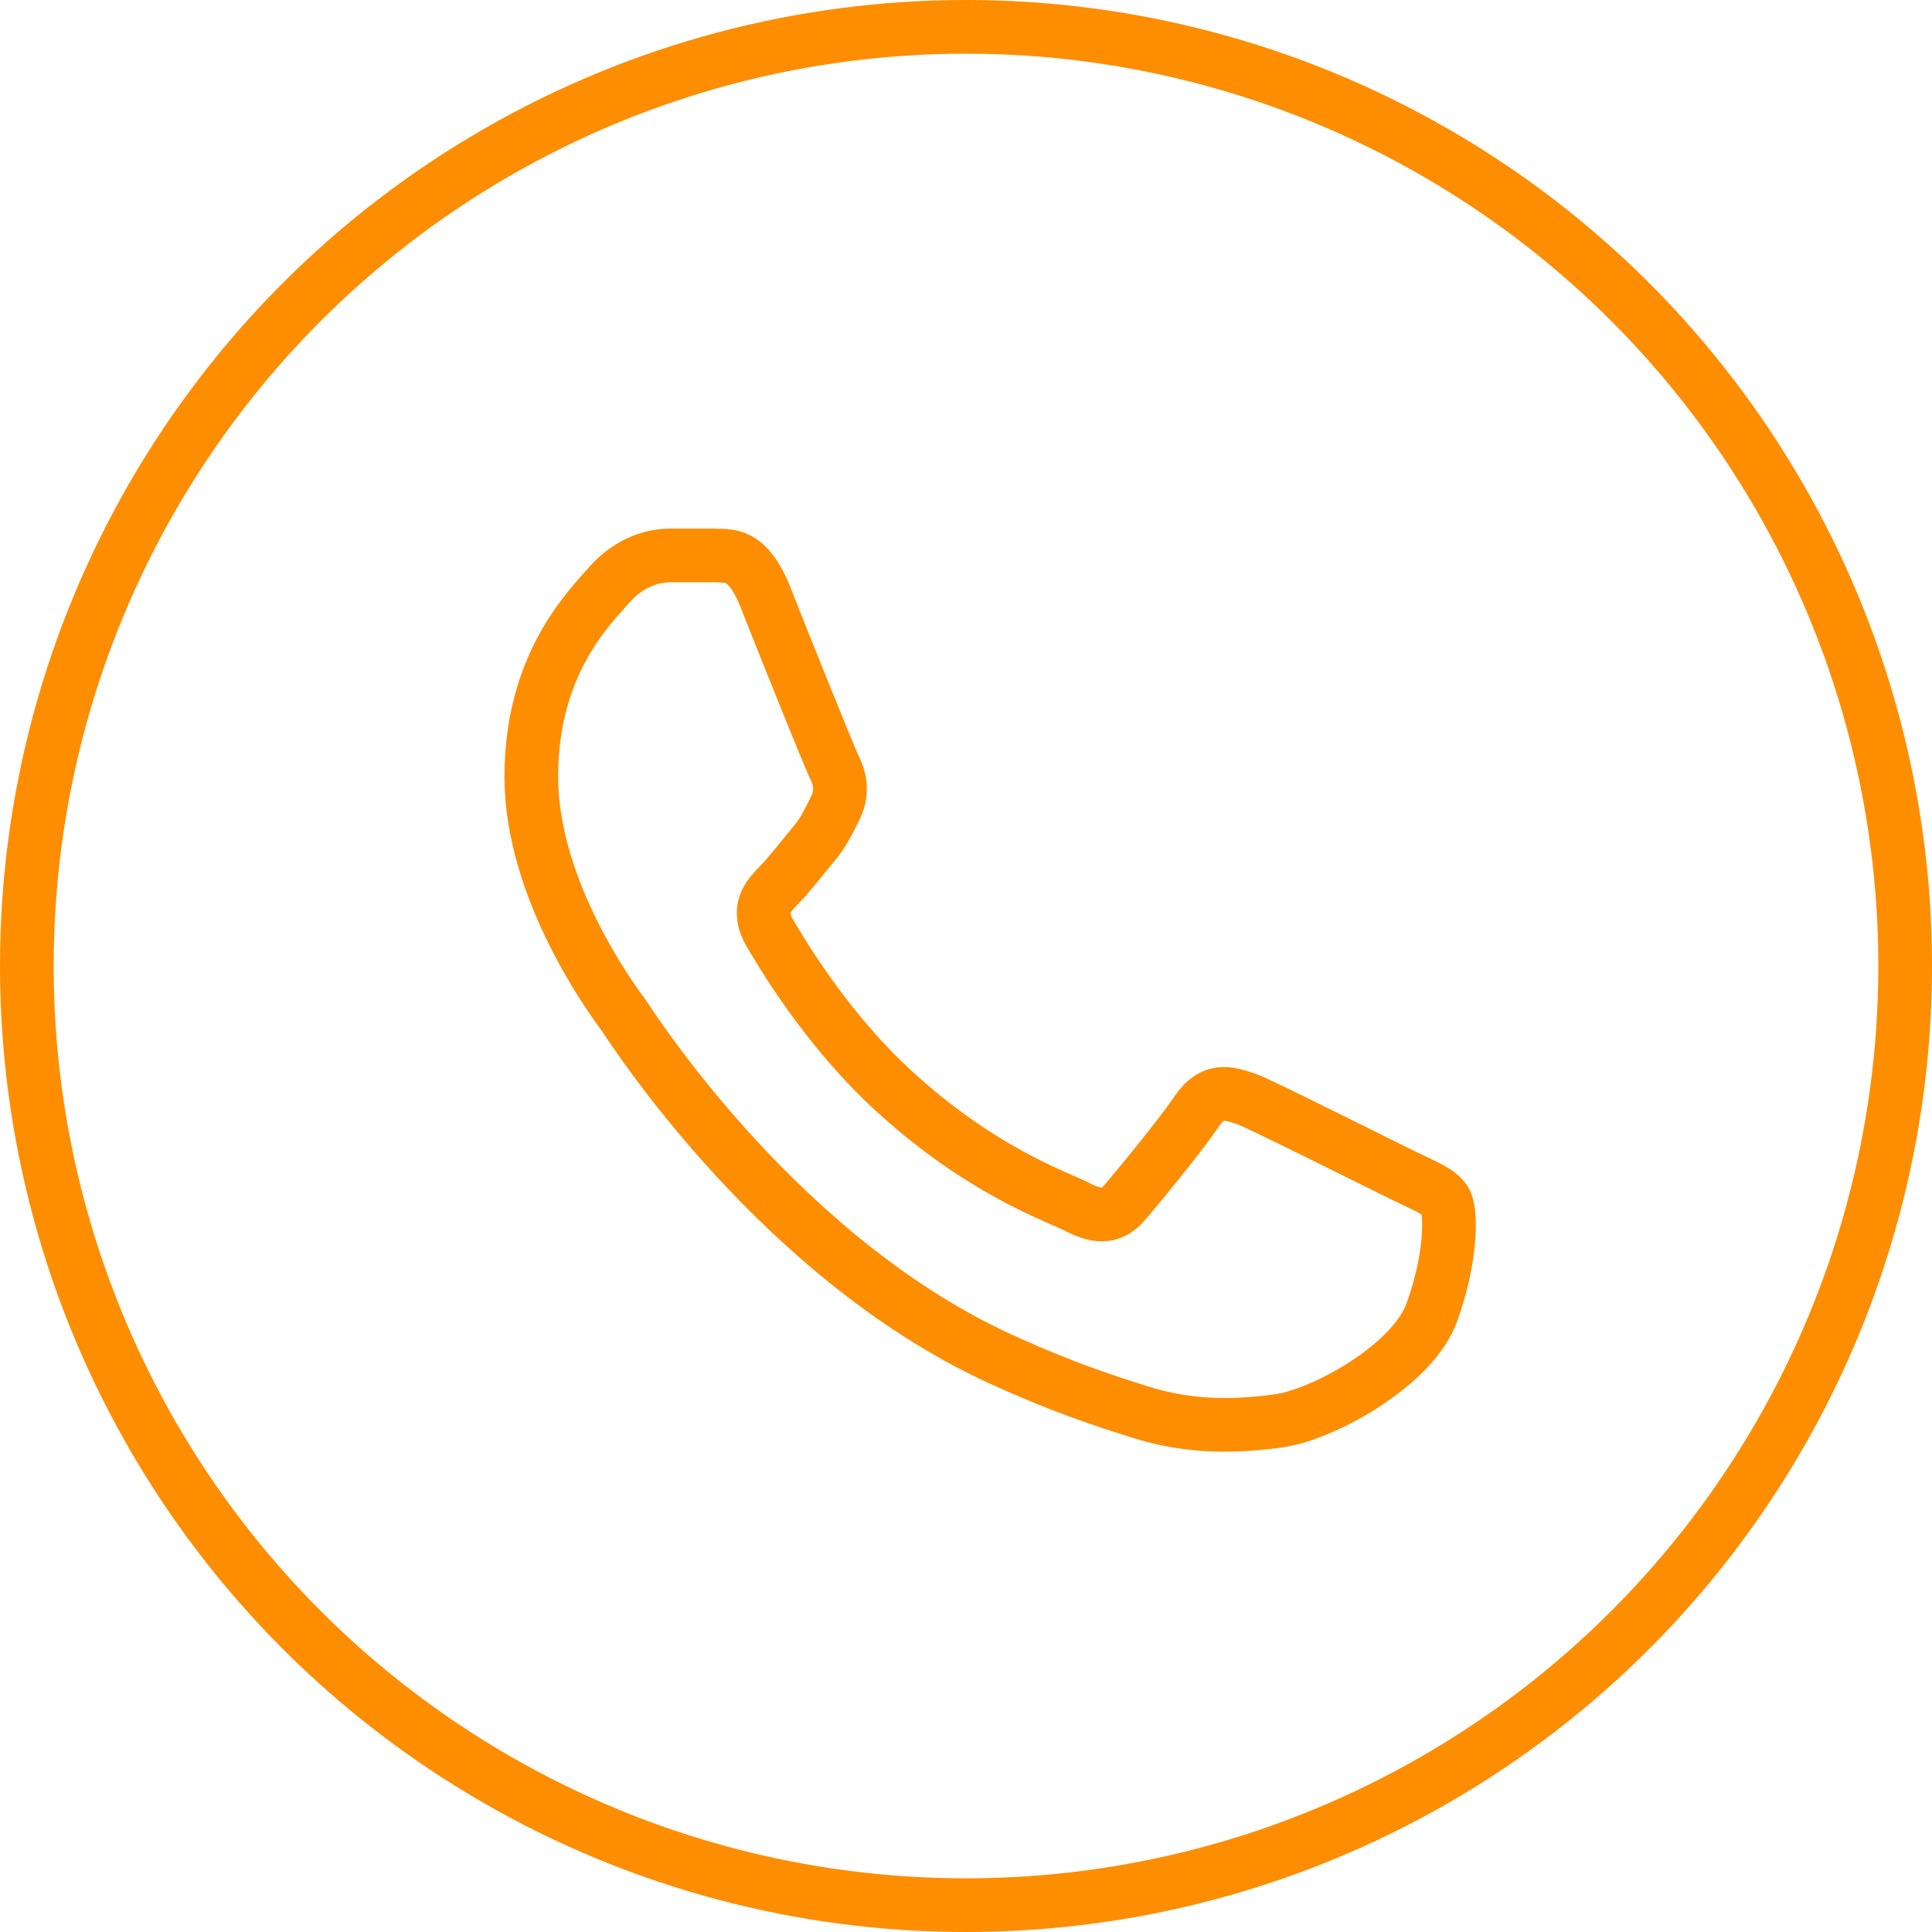
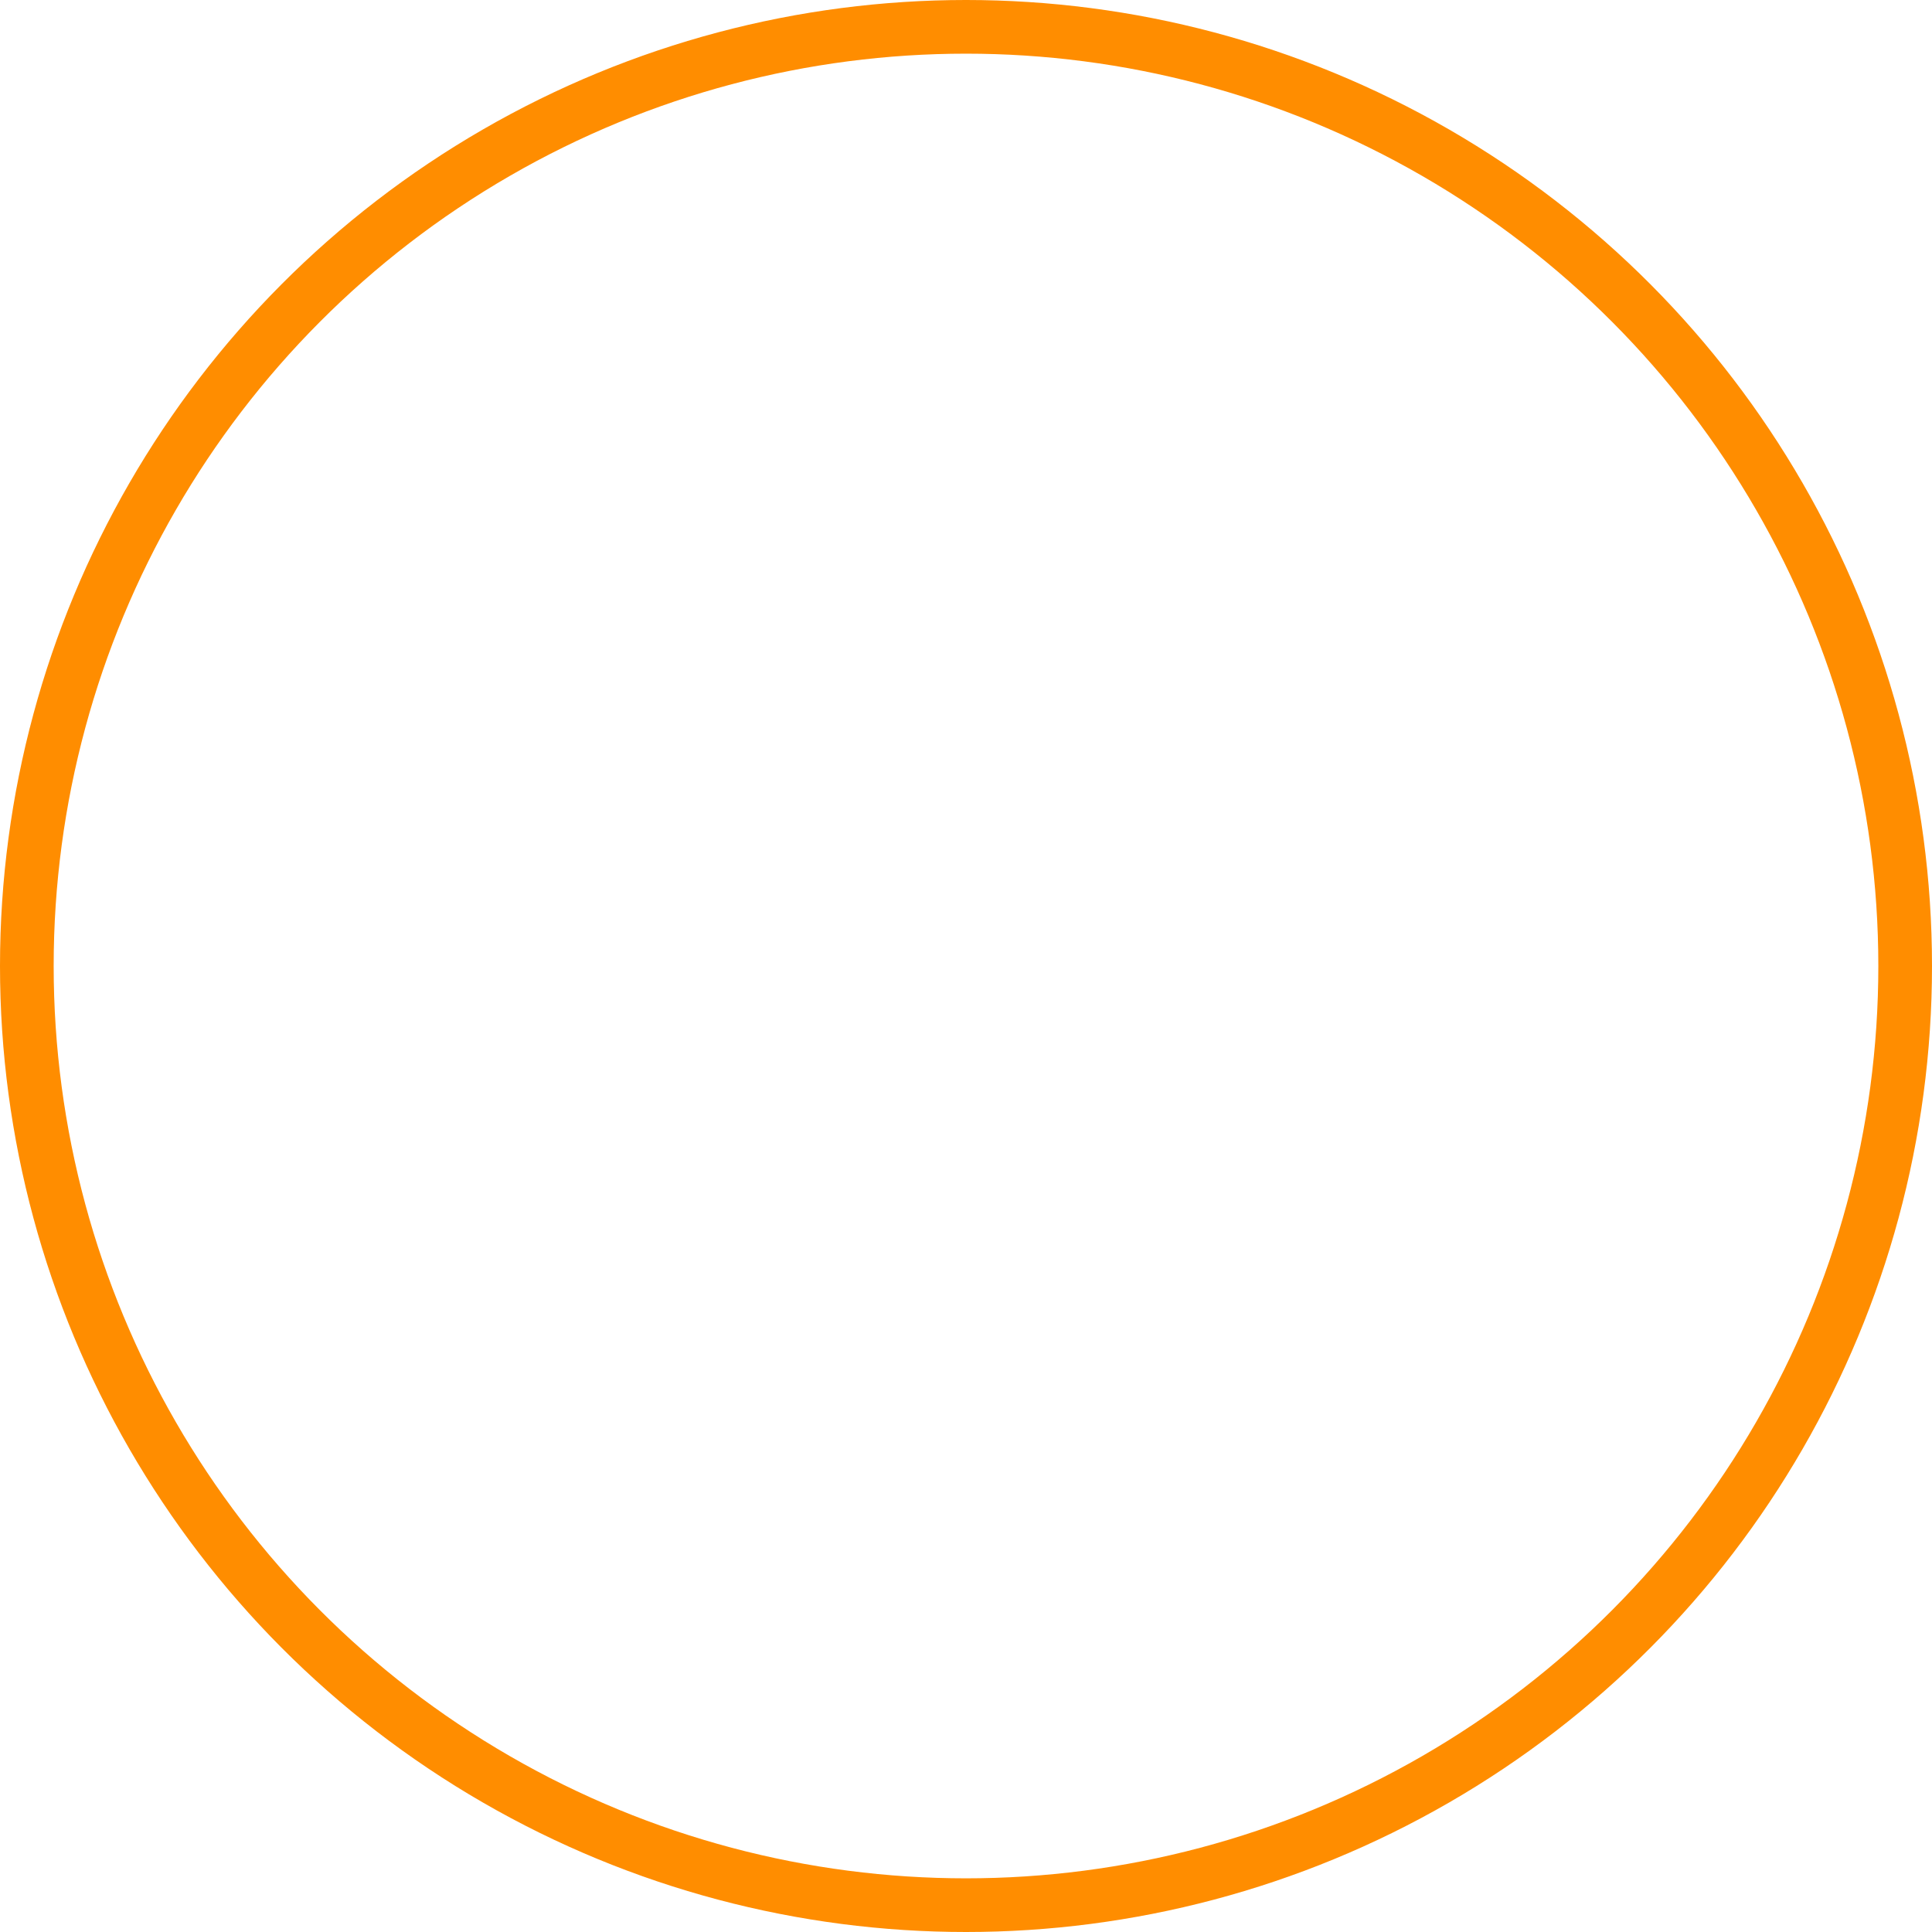
<svg xmlns="http://www.w3.org/2000/svg" width="72" height="72" viewBox="0 0 72 72" fill="none">
  <circle cx="36" cy="36" r="35" stroke="#FF8D00" stroke-width="2" />
-   <path d="M52.26 43.789C51.41 43.373 47.264 41.293 46.516 40.981C45.734 40.704 45.19 40.565 44.612 41.397C44.035 42.264 42.437 44.205 41.961 44.76C41.485 45.349 40.976 45.419 40.126 44.968C39.276 44.552 36.557 43.616 33.362 40.704C30.847 38.416 29.181 35.608 28.671 34.741C28.195 33.874 28.603 33.423 29.045 32.973C29.419 32.591 29.895 31.967 30.303 31.482C30.711 30.997 30.881 30.615 31.153 30.061C31.424 29.471 31.288 28.986 31.085 28.57C30.881 28.154 29.181 23.924 28.501 22.191C27.822 20.527 27.108 20.735 26.598 20.7C26.088 20.7 25.544 20.7 24.966 20.7C24.389 20.7 23.505 20.908 22.723 21.775C21.975 22.641 19.8 24.722 19.8 28.951C19.8 33.181 22.825 37.272 23.233 37.826C23.641 38.416 29.181 47.083 37.611 50.792C39.616 51.694 41.179 52.214 42.403 52.595C44.408 53.254 46.244 53.15 47.706 52.942C49.337 52.699 52.702 50.862 53.382 48.851C54.096 46.84 54.096 45.141 53.858 44.76C53.62 44.379 53.11 44.205 52.26 43.789Z" stroke="#FF8D00" stroke-width="2" stroke-linejoin="round" />
</svg>